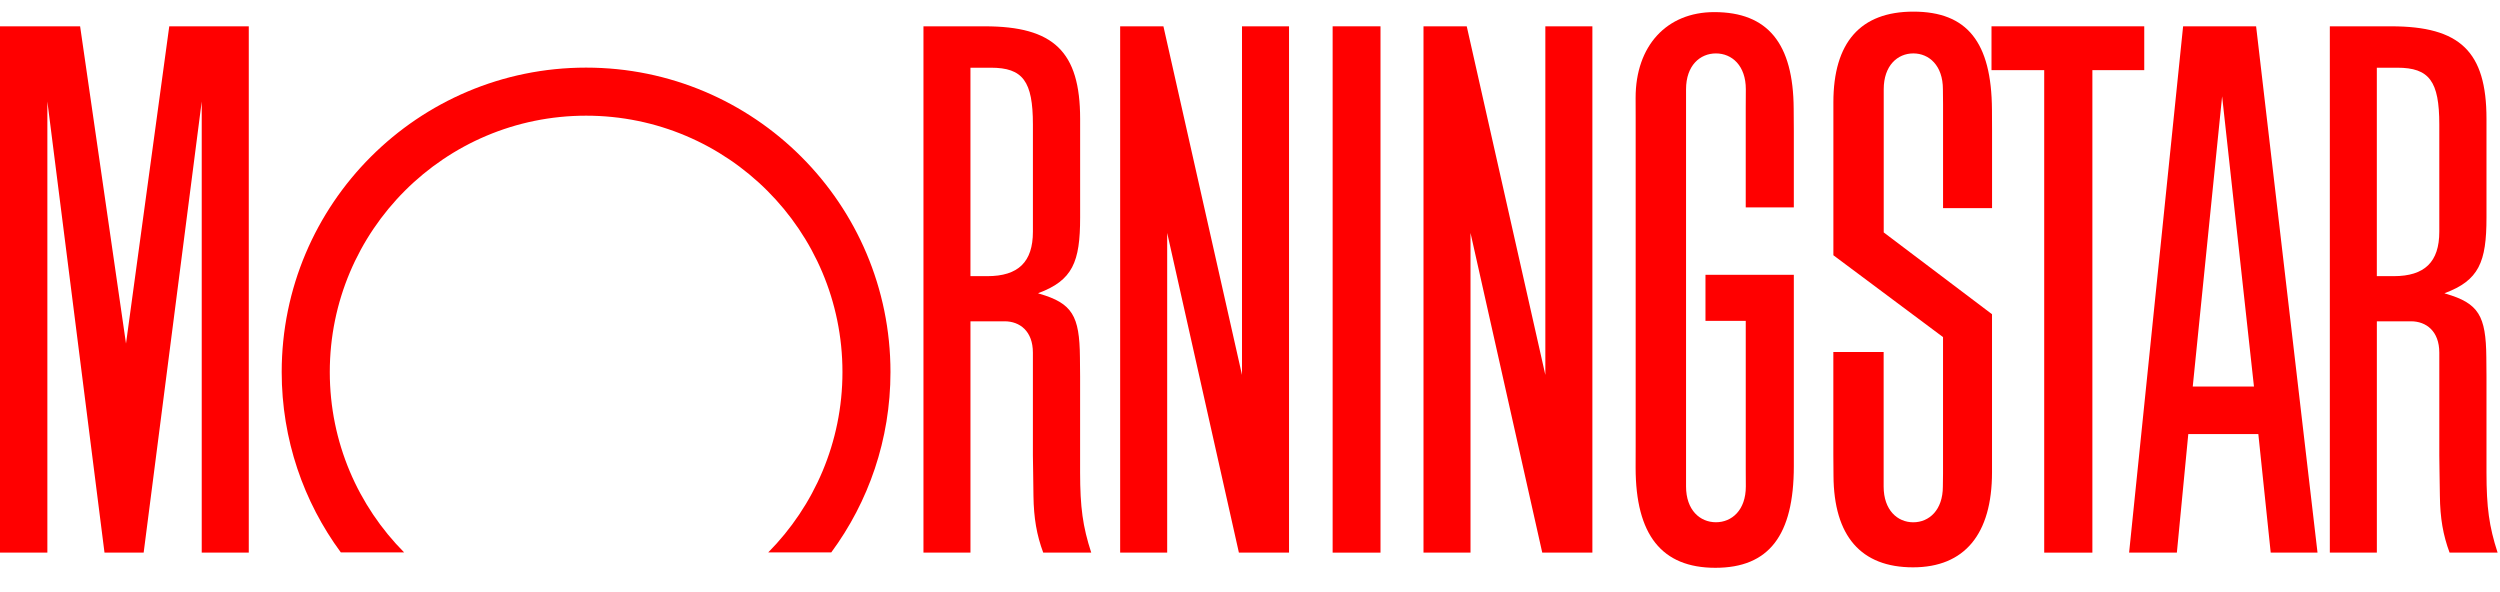
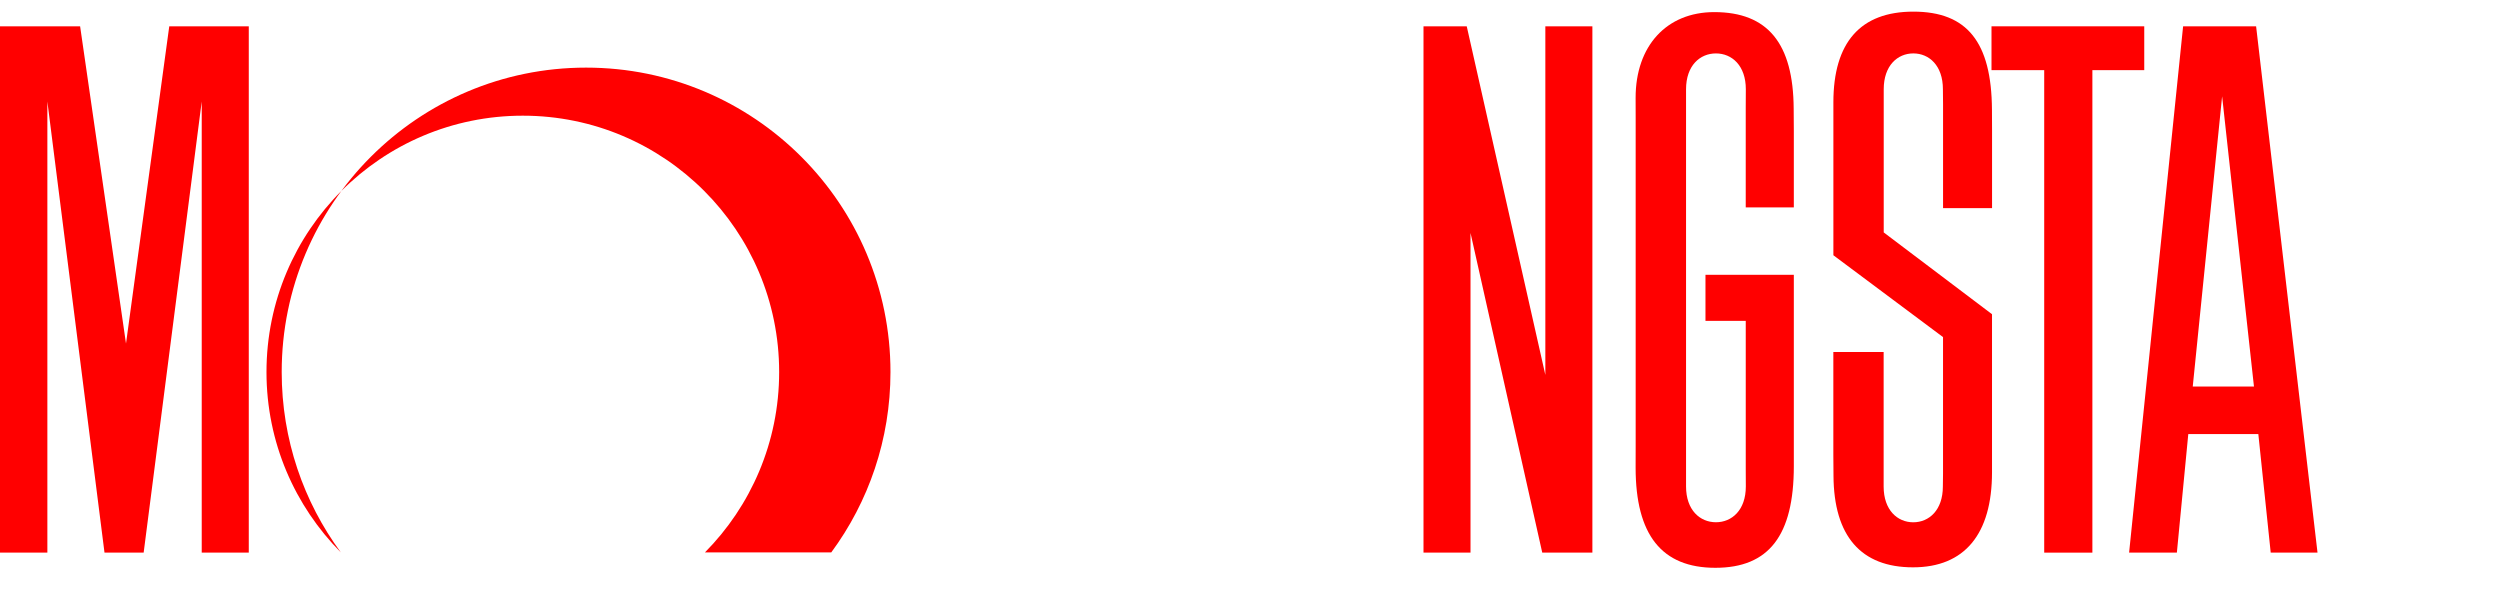
<svg xmlns="http://www.w3.org/2000/svg" width="190" height="45" viewBox="94.5 28 190 45">
-   <rect x="195.78" y="30" fill="#f00" width="3.638" height="40" />
  <polygon fill="#f00" points="245.854,30 257.463,30 257.463,33.331 253.521,33.331 253.521,70 249.86,70 249.86,33.331 245.854,33.331 " />
-   <polygon fill="#f00" points="192.466,30 192.466,70 188.656,70 183.206,45.703 183.206,70 179.632,70 179.632,30 182.92,30 188.892,56.494 188.892,30 " />
  <polygon fill="#f00" points="113.407,30 113.407,70 109.831,70 109.831,35.713 105.418,70 102.442,70 98.1,35.713 98.1,70 94.5,70 94.5,30 100.589,30 104.076,54.111 107.364,30 " />
-   <path fill="#f00" d="M157.676 69.983c2.83-3.835 4.5-8.576 4.5-13.708 0-12.779-10.357-23.136-23.134-23.136 -12.776 0-23.133 10.359-23.133 23.136 0 5.13 1.67 9.873 4.494 13.708h4.811c-3.492-3.521-5.65-8.359-5.65-13.708 0-10.76 8.723-19.483 19.48-19.483 10.759 0 19.483 8.725 19.483 19.483 0 5.345-2.156 10.189-5.641 13.708H157.676z" />
+   <path fill="#f00" d="M157.676 69.983c2.83-3.835 4.5-8.576 4.5-13.708 0-12.779-10.357-23.136-23.134-23.136 -12.776 0-23.133 10.359-23.133 23.136 0 5.13 1.67 9.873 4.494 13.708c-3.492-3.521-5.65-8.359-5.65-13.708 0-10.76 8.723-19.483 19.48-19.483 10.759 0 19.483 8.725 19.483 19.483 0 5.345-2.156 10.189-5.641 13.708H157.676z" />
  <path fill="#f00" d="M270.631 70h-3.557l-0.941-9.012h-5.323L259.942 70h-3.63l4.104-40h5.548L270.631 70zM265.801 57.377l-2.42-22.057 -2.232 22.057H265.801z" />
  <path fill="#f00" d="M227.183 64.971c0 1.799-1.061 2.72-2.272 2.72s-2.271-0.921-2.271-2.72V34.783c0-1.801 1.059-2.723 2.271-2.723s2.272 0.923 2.272 2.723l-0.007 1.443v7.535h3.655v-5.808l-0.011-1.679c-0.024-4.98-1.973-7.354-6.037-7.354 -3.621 0-5.976 2.569-5.976 6.509l0.004 1.468v25.016l-0.004 1.62c0 5.122 1.986 7.62 6.061 7.62 4.066 0 5.963-2.455 5.963-7.727V48.887h-6.715v3.5h3.061v11.259L227.183 64.971z" />
  <path fill="#f00" d="M242.17 64.016V53.619l-8.333-6.22V35.784c0-4.565 2.058-6.9 6.08-6.9 4.086 0 5.94 2.319 5.972 7.449l0.007 1.594v5.892h-3.724v-7.904l-0.011-1.133c0-1.802-1.05-2.723-2.249-2.723 -1.198 0-2.249 0.923-2.249 2.723v1.169 9.713l8.23 6.216v12.018c0 4.702-2.091 7.219-6.003 7.219 -3.957 0-6.019-2.375-6.044-6.959l-0.012-1.583v-7.822h3.823v9.163 1.058c0 1.798 1.053 2.72 2.25 2.72 1.201 0 2.251-0.922 2.251-2.72L242.17 64.016z" />
-   <path fill="#f00" d="M177.433 69.998h-3.649c-0.497-1.346-0.716-2.613-0.741-4.303l-0.027-2.047L173 62.613v-7.811c0-1.637-0.996-2.383-2.149-2.383h-2.596V70h-3.572V30h4.657c5.233 0 7.25 1.913 7.25 7.03v7.508c0 3.368-0.562 4.777-3.199 5.749 0.038 0.014 0.074 0.025 0.108 0.039 2.489 0.723 3.047 1.668 3.076 4.826l0.013 1.447v7.305C176.591 66.566 176.788 68.008 177.433 69.998zM168.254 33.147v15.841h1.284c2.356 0 3.463-1.082 3.463-3.378v-8.151c0-3.286-0.762-4.313-3.193-4.313L168.254 33.147 168.254 33.147zM284.317 69.998h-3.65c-0.497-1.346-0.715-2.613-0.736-4.303l-0.031-2.047 -0.013-1.035v-7.811c0-1.637-0.998-2.383-2.149-2.383h-2.597V70h-3.574V30h4.661c5.232 0 7.245 1.913 7.245 7.03v7.508c0 3.368-0.562 4.777-3.196 5.749 0.037 0.014 0.073 0.025 0.109 0.039 2.488 0.723 3.047 1.668 3.075 4.826l0.012 1.447v7.305C283.475 66.566 283.672 68.008 284.317 69.998zM275.139 33.147v15.841h1.282c2.359 0 3.466-1.082 3.466-3.378v-8.151c0-3.286-0.76-4.313-3.194-4.313L275.139 33.147 275.139 33.147z" />
  <polygon fill="#f00" points="215.521,30 215.521,70 211.711,70 206.259,45.703 206.259,70 202.686,70 202.686,30 205.972,30 211.946,56.494 211.946,30 " />
</svg>